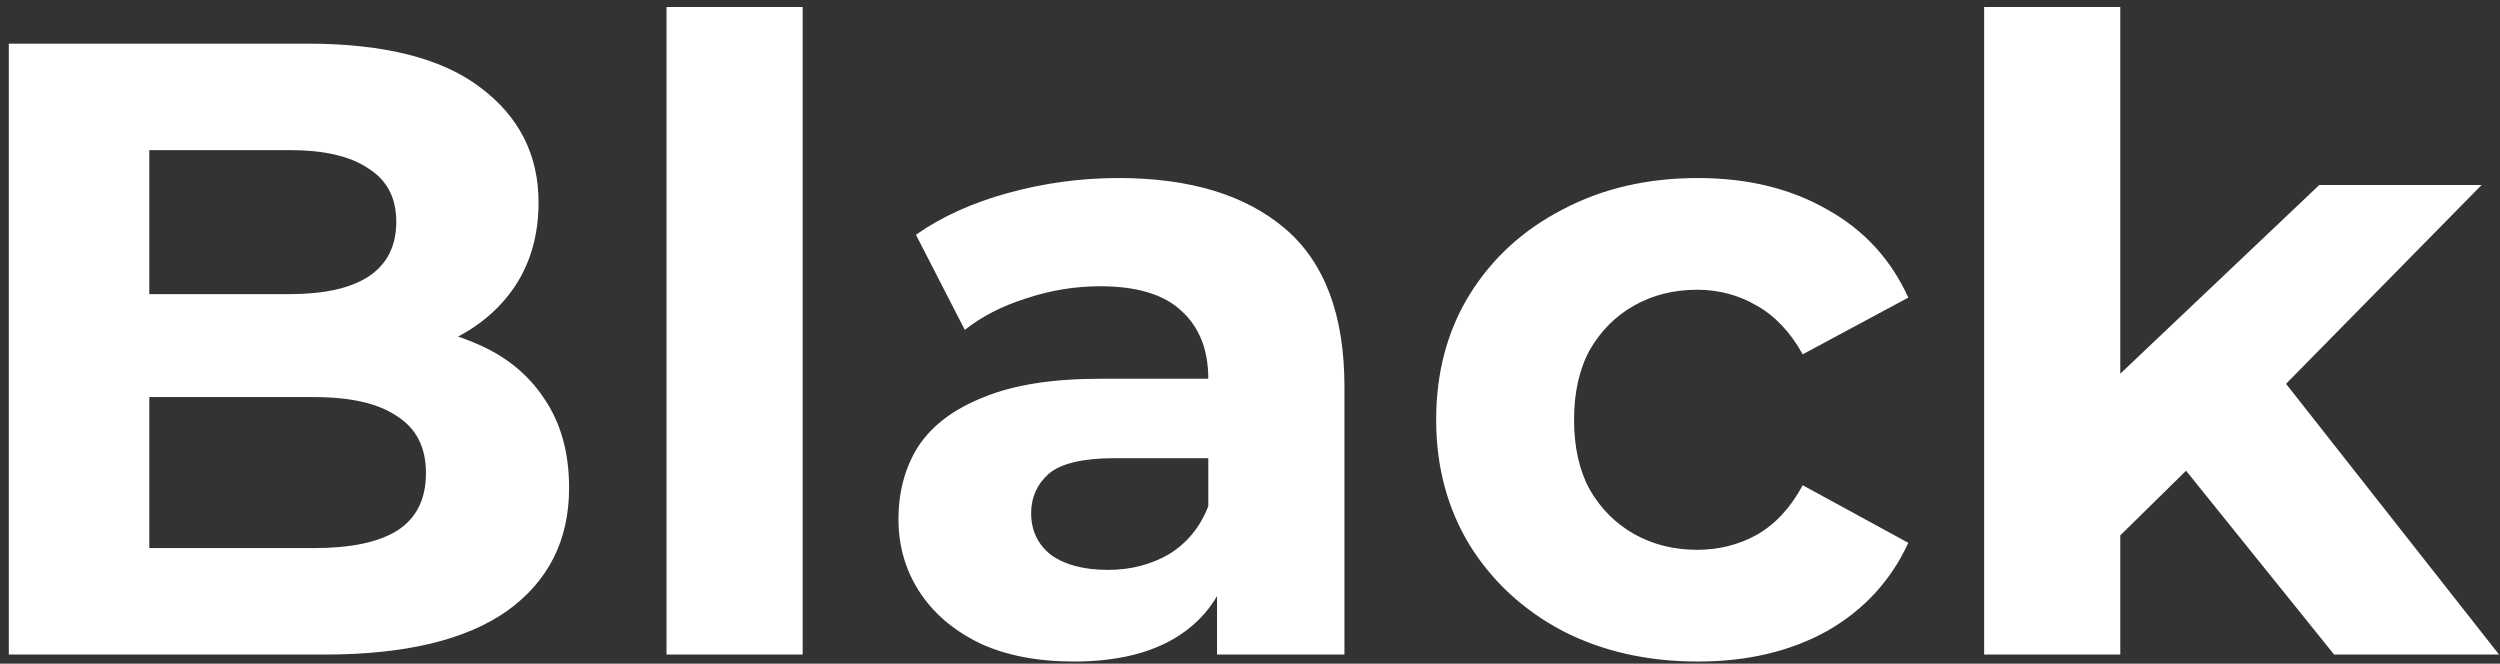
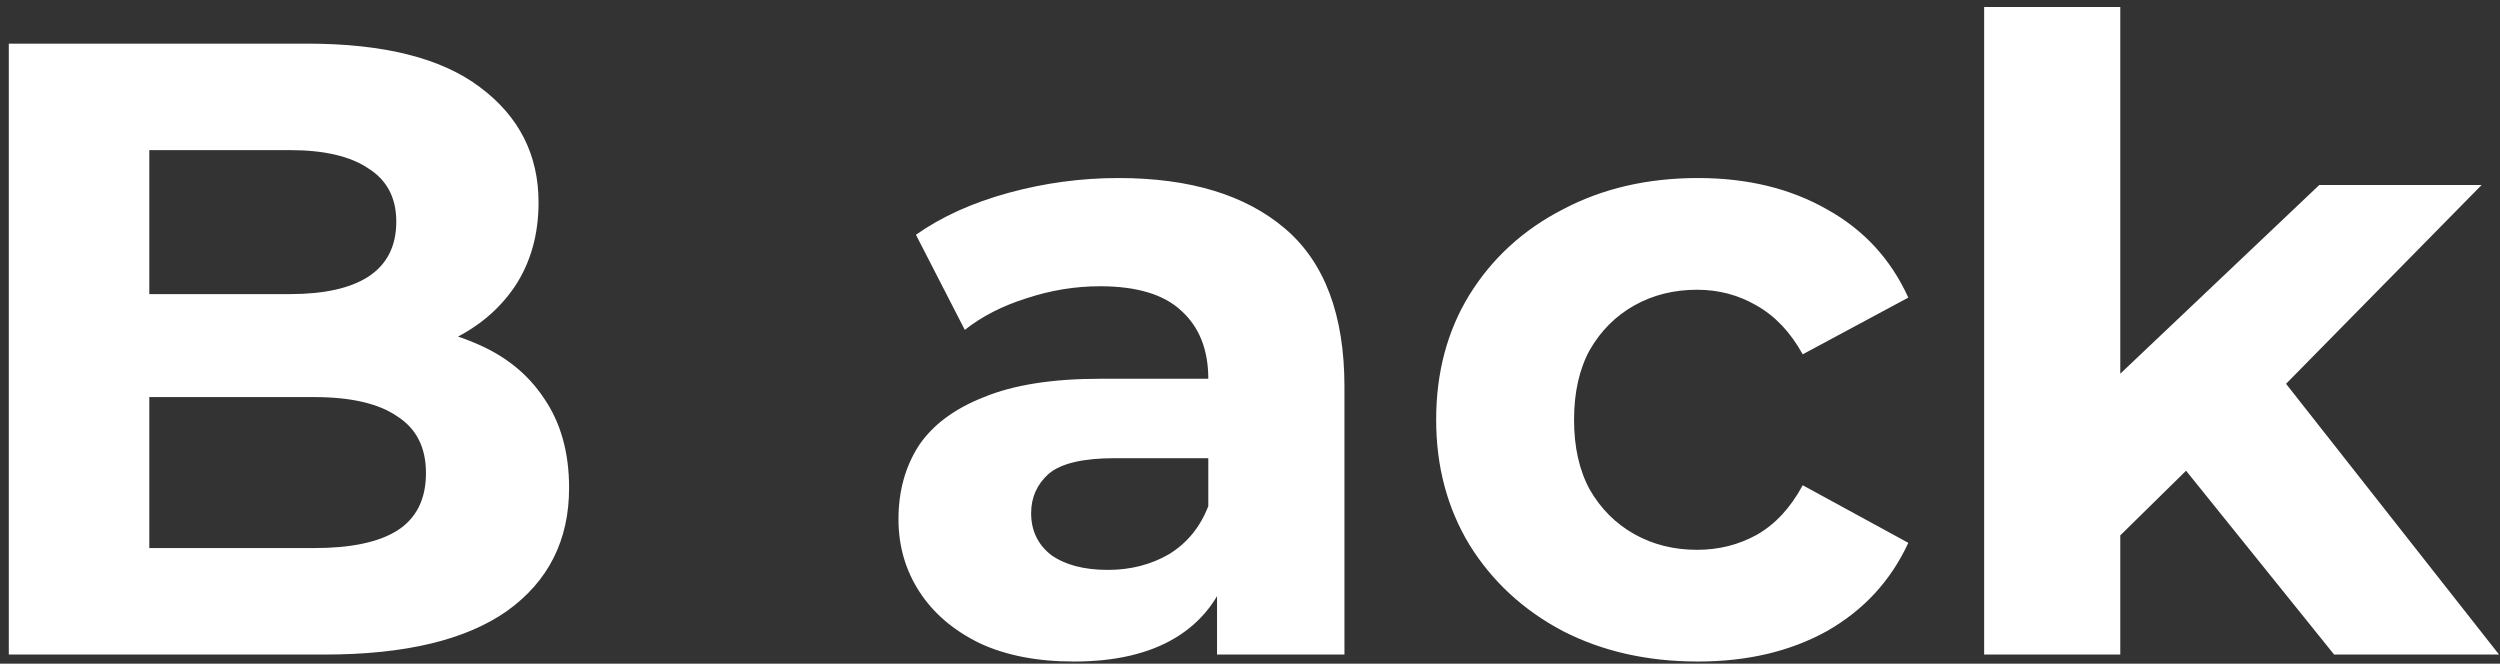
<svg xmlns="http://www.w3.org/2000/svg" width="275" height="73" viewBox="0 0 275 73" fill="none">
  <rect x="0" y="0" width="275" height="73" fill="#333333" stroke="none" />
-   <path d="M0.968 72V4.8H33.8C42.248 4.8 48.584 6.4 52.808 9.6C57.096 12.8 59.24 17.024 59.24 22.272C59.24 25.792 58.376 28.864 56.648 31.488C54.92 34.048 52.552 36.032 49.544 37.44C46.536 38.848 43.08 39.552 39.176 39.552L41 35.616C45.224 35.616 48.968 36.32 52.232 37.728C55.496 39.072 58.024 41.088 59.816 43.776C61.672 46.464 62.6 49.76 62.6 53.664C62.6 59.424 60.328 63.936 55.784 67.2C51.24 70.4 44.552 72 35.72 72H0.968ZM16.424 60.288H34.568C38.6 60.288 41.64 59.648 43.688 58.368C45.8 57.024 46.856 54.912 46.856 52.032C46.856 49.216 45.8 47.136 43.688 45.792C41.64 44.384 38.6 43.68 34.568 43.68H15.272V32.352H31.88C35.656 32.352 38.536 31.712 40.52 30.432C42.568 29.088 43.592 27.072 43.592 24.384C43.592 21.76 42.568 19.808 40.52 18.528C38.536 17.184 35.656 16.512 31.88 16.512H16.424V60.288ZM73.318 72V0.768H88.294V72H73.318ZM133.873 72V61.92L132.913 59.712V41.664C132.913 38.464 131.921 35.968 129.937 34.176C128.017 32.384 125.041 31.488 121.009 31.488C118.257 31.488 115.537 31.936 112.849 32.832C110.225 33.664 107.985 34.816 106.129 36.288L100.753 25.824C103.569 23.84 106.961 22.304 110.929 21.216C114.897 20.128 118.929 19.584 123.025 19.584C130.897 19.584 137.009 21.44 141.361 25.152C145.713 28.864 147.889 34.656 147.889 42.528V72H133.873ZM118.129 72.768C114.097 72.768 110.641 72.096 107.761 70.752C104.881 69.344 102.673 67.456 101.137 65.088C99.601 62.72 98.833 60.064 98.833 57.12C98.833 54.048 99.569 51.36 101.041 49.056C102.577 46.752 104.977 44.96 108.241 43.68C111.505 42.336 115.761 41.664 121.009 41.664H134.737V50.4H122.641C119.121 50.4 116.689 50.976 115.345 52.128C114.065 53.28 113.425 54.72 113.425 56.448C113.425 58.368 114.161 59.904 115.633 61.056C117.169 62.144 119.249 62.688 121.873 62.688C124.369 62.688 126.609 62.112 128.593 60.96C130.577 59.744 132.017 57.984 132.913 55.68L135.217 62.592C134.129 65.92 132.145 68.448 129.265 70.176C126.385 71.904 122.673 72.768 118.129 72.768ZM186.778 72.768C181.21 72.768 176.25 71.648 171.898 69.408C167.546 67.104 164.122 63.936 161.626 59.904C159.194 55.872 157.978 51.296 157.978 46.176C157.978 40.992 159.194 36.416 161.626 32.448C164.122 28.416 167.546 25.28 171.898 23.04C176.25 20.736 181.21 19.584 186.778 19.584C192.218 19.584 196.954 20.736 200.986 23.04C205.018 25.28 207.994 28.512 209.914 32.736L198.298 38.976C196.954 36.544 195.258 34.752 193.21 33.6C191.226 32.448 189.05 31.872 186.682 31.872C184.122 31.872 181.818 32.448 179.77 33.6C177.722 34.752 176.09 36.384 174.874 38.496C173.722 40.608 173.146 43.168 173.146 46.176C173.146 49.184 173.722 51.744 174.874 53.856C176.09 55.968 177.722 57.6 179.77 58.752C181.818 59.904 184.122 60.48 186.682 60.48C189.05 60.48 191.226 59.936 193.21 58.848C195.258 57.696 196.954 55.872 198.298 53.376L209.914 59.712C207.994 63.872 205.018 67.104 200.986 69.408C196.954 71.648 192.218 72.768 186.778 72.768ZM230.64 61.44L231.024 43.2L255.12 20.352H272.976L249.84 43.872L242.064 50.208L230.64 61.44ZM218.256 72V0.768H233.232V72H218.256ZM256.752 72L239.28 50.304L248.688 38.688L274.896 72H256.752Z" fill="white" />
+   <path d="M0.968 72V4.8H33.8C42.248 4.8 48.584 6.4 52.808 9.6C57.096 12.8 59.24 17.024 59.24 22.272C59.24 25.792 58.376 28.864 56.648 31.488C54.92 34.048 52.552 36.032 49.544 37.44C46.536 38.848 43.08 39.552 39.176 39.552L41 35.616C45.224 35.616 48.968 36.32 52.232 37.728C55.496 39.072 58.024 41.088 59.816 43.776C61.672 46.464 62.6 49.76 62.6 53.664C62.6 59.424 60.328 63.936 55.784 67.2C51.24 70.4 44.552 72 35.72 72H0.968ZM16.424 60.288H34.568C38.6 60.288 41.64 59.648 43.688 58.368C45.8 57.024 46.856 54.912 46.856 52.032C46.856 49.216 45.8 47.136 43.688 45.792C41.64 44.384 38.6 43.68 34.568 43.68H15.272V32.352H31.88C35.656 32.352 38.536 31.712 40.52 30.432C42.568 29.088 43.592 27.072 43.592 24.384C43.592 21.76 42.568 19.808 40.52 18.528C38.536 17.184 35.656 16.512 31.88 16.512H16.424V60.288ZM73.318 72H88.294V72H73.318ZM133.873 72V61.92L132.913 59.712V41.664C132.913 38.464 131.921 35.968 129.937 34.176C128.017 32.384 125.041 31.488 121.009 31.488C118.257 31.488 115.537 31.936 112.849 32.832C110.225 33.664 107.985 34.816 106.129 36.288L100.753 25.824C103.569 23.84 106.961 22.304 110.929 21.216C114.897 20.128 118.929 19.584 123.025 19.584C130.897 19.584 137.009 21.44 141.361 25.152C145.713 28.864 147.889 34.656 147.889 42.528V72H133.873ZM118.129 72.768C114.097 72.768 110.641 72.096 107.761 70.752C104.881 69.344 102.673 67.456 101.137 65.088C99.601 62.72 98.833 60.064 98.833 57.12C98.833 54.048 99.569 51.36 101.041 49.056C102.577 46.752 104.977 44.96 108.241 43.68C111.505 42.336 115.761 41.664 121.009 41.664H134.737V50.4H122.641C119.121 50.4 116.689 50.976 115.345 52.128C114.065 53.28 113.425 54.72 113.425 56.448C113.425 58.368 114.161 59.904 115.633 61.056C117.169 62.144 119.249 62.688 121.873 62.688C124.369 62.688 126.609 62.112 128.593 60.96C130.577 59.744 132.017 57.984 132.913 55.68L135.217 62.592C134.129 65.92 132.145 68.448 129.265 70.176C126.385 71.904 122.673 72.768 118.129 72.768ZM186.778 72.768C181.21 72.768 176.25 71.648 171.898 69.408C167.546 67.104 164.122 63.936 161.626 59.904C159.194 55.872 157.978 51.296 157.978 46.176C157.978 40.992 159.194 36.416 161.626 32.448C164.122 28.416 167.546 25.28 171.898 23.04C176.25 20.736 181.21 19.584 186.778 19.584C192.218 19.584 196.954 20.736 200.986 23.04C205.018 25.28 207.994 28.512 209.914 32.736L198.298 38.976C196.954 36.544 195.258 34.752 193.21 33.6C191.226 32.448 189.05 31.872 186.682 31.872C184.122 31.872 181.818 32.448 179.77 33.6C177.722 34.752 176.09 36.384 174.874 38.496C173.722 40.608 173.146 43.168 173.146 46.176C173.146 49.184 173.722 51.744 174.874 53.856C176.09 55.968 177.722 57.6 179.77 58.752C181.818 59.904 184.122 60.48 186.682 60.48C189.05 60.48 191.226 59.936 193.21 58.848C195.258 57.696 196.954 55.872 198.298 53.376L209.914 59.712C207.994 63.872 205.018 67.104 200.986 69.408C196.954 71.648 192.218 72.768 186.778 72.768ZM230.64 61.44L231.024 43.2L255.12 20.352H272.976L249.84 43.872L242.064 50.208L230.64 61.44ZM218.256 72V0.768H233.232V72H218.256ZM256.752 72L239.28 50.304L248.688 38.688L274.896 72H256.752Z" fill="white" />
</svg>